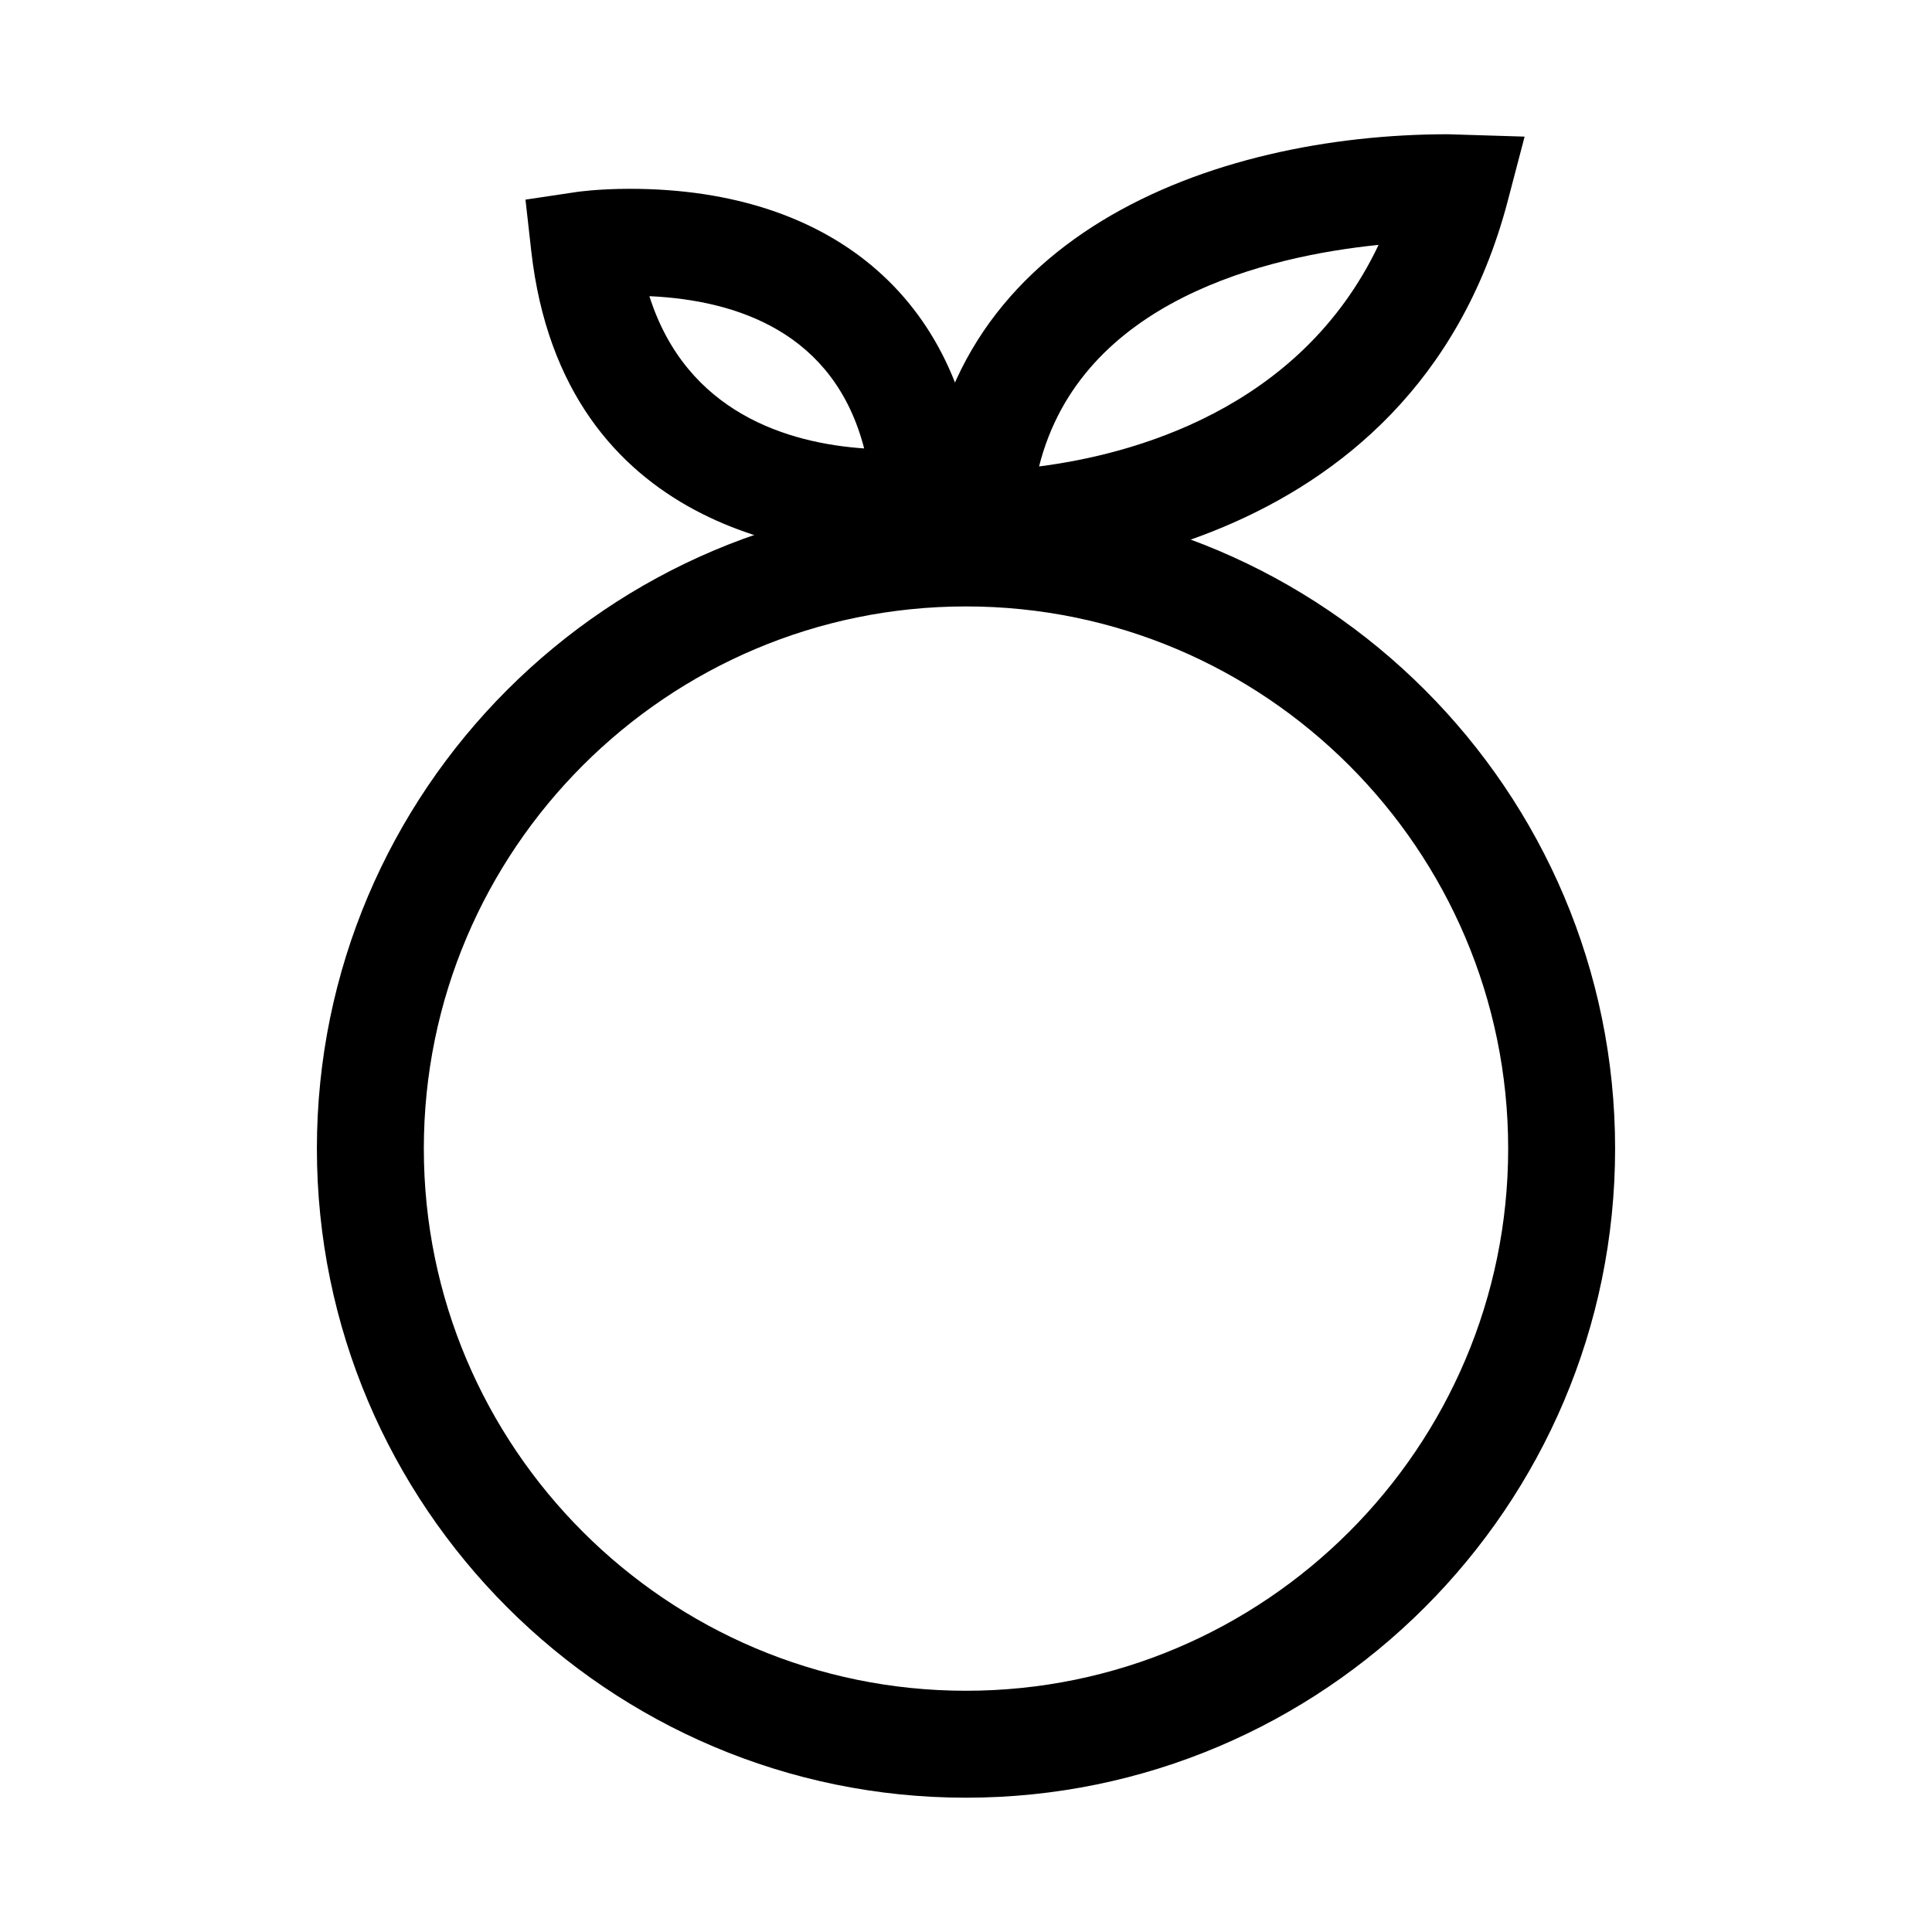
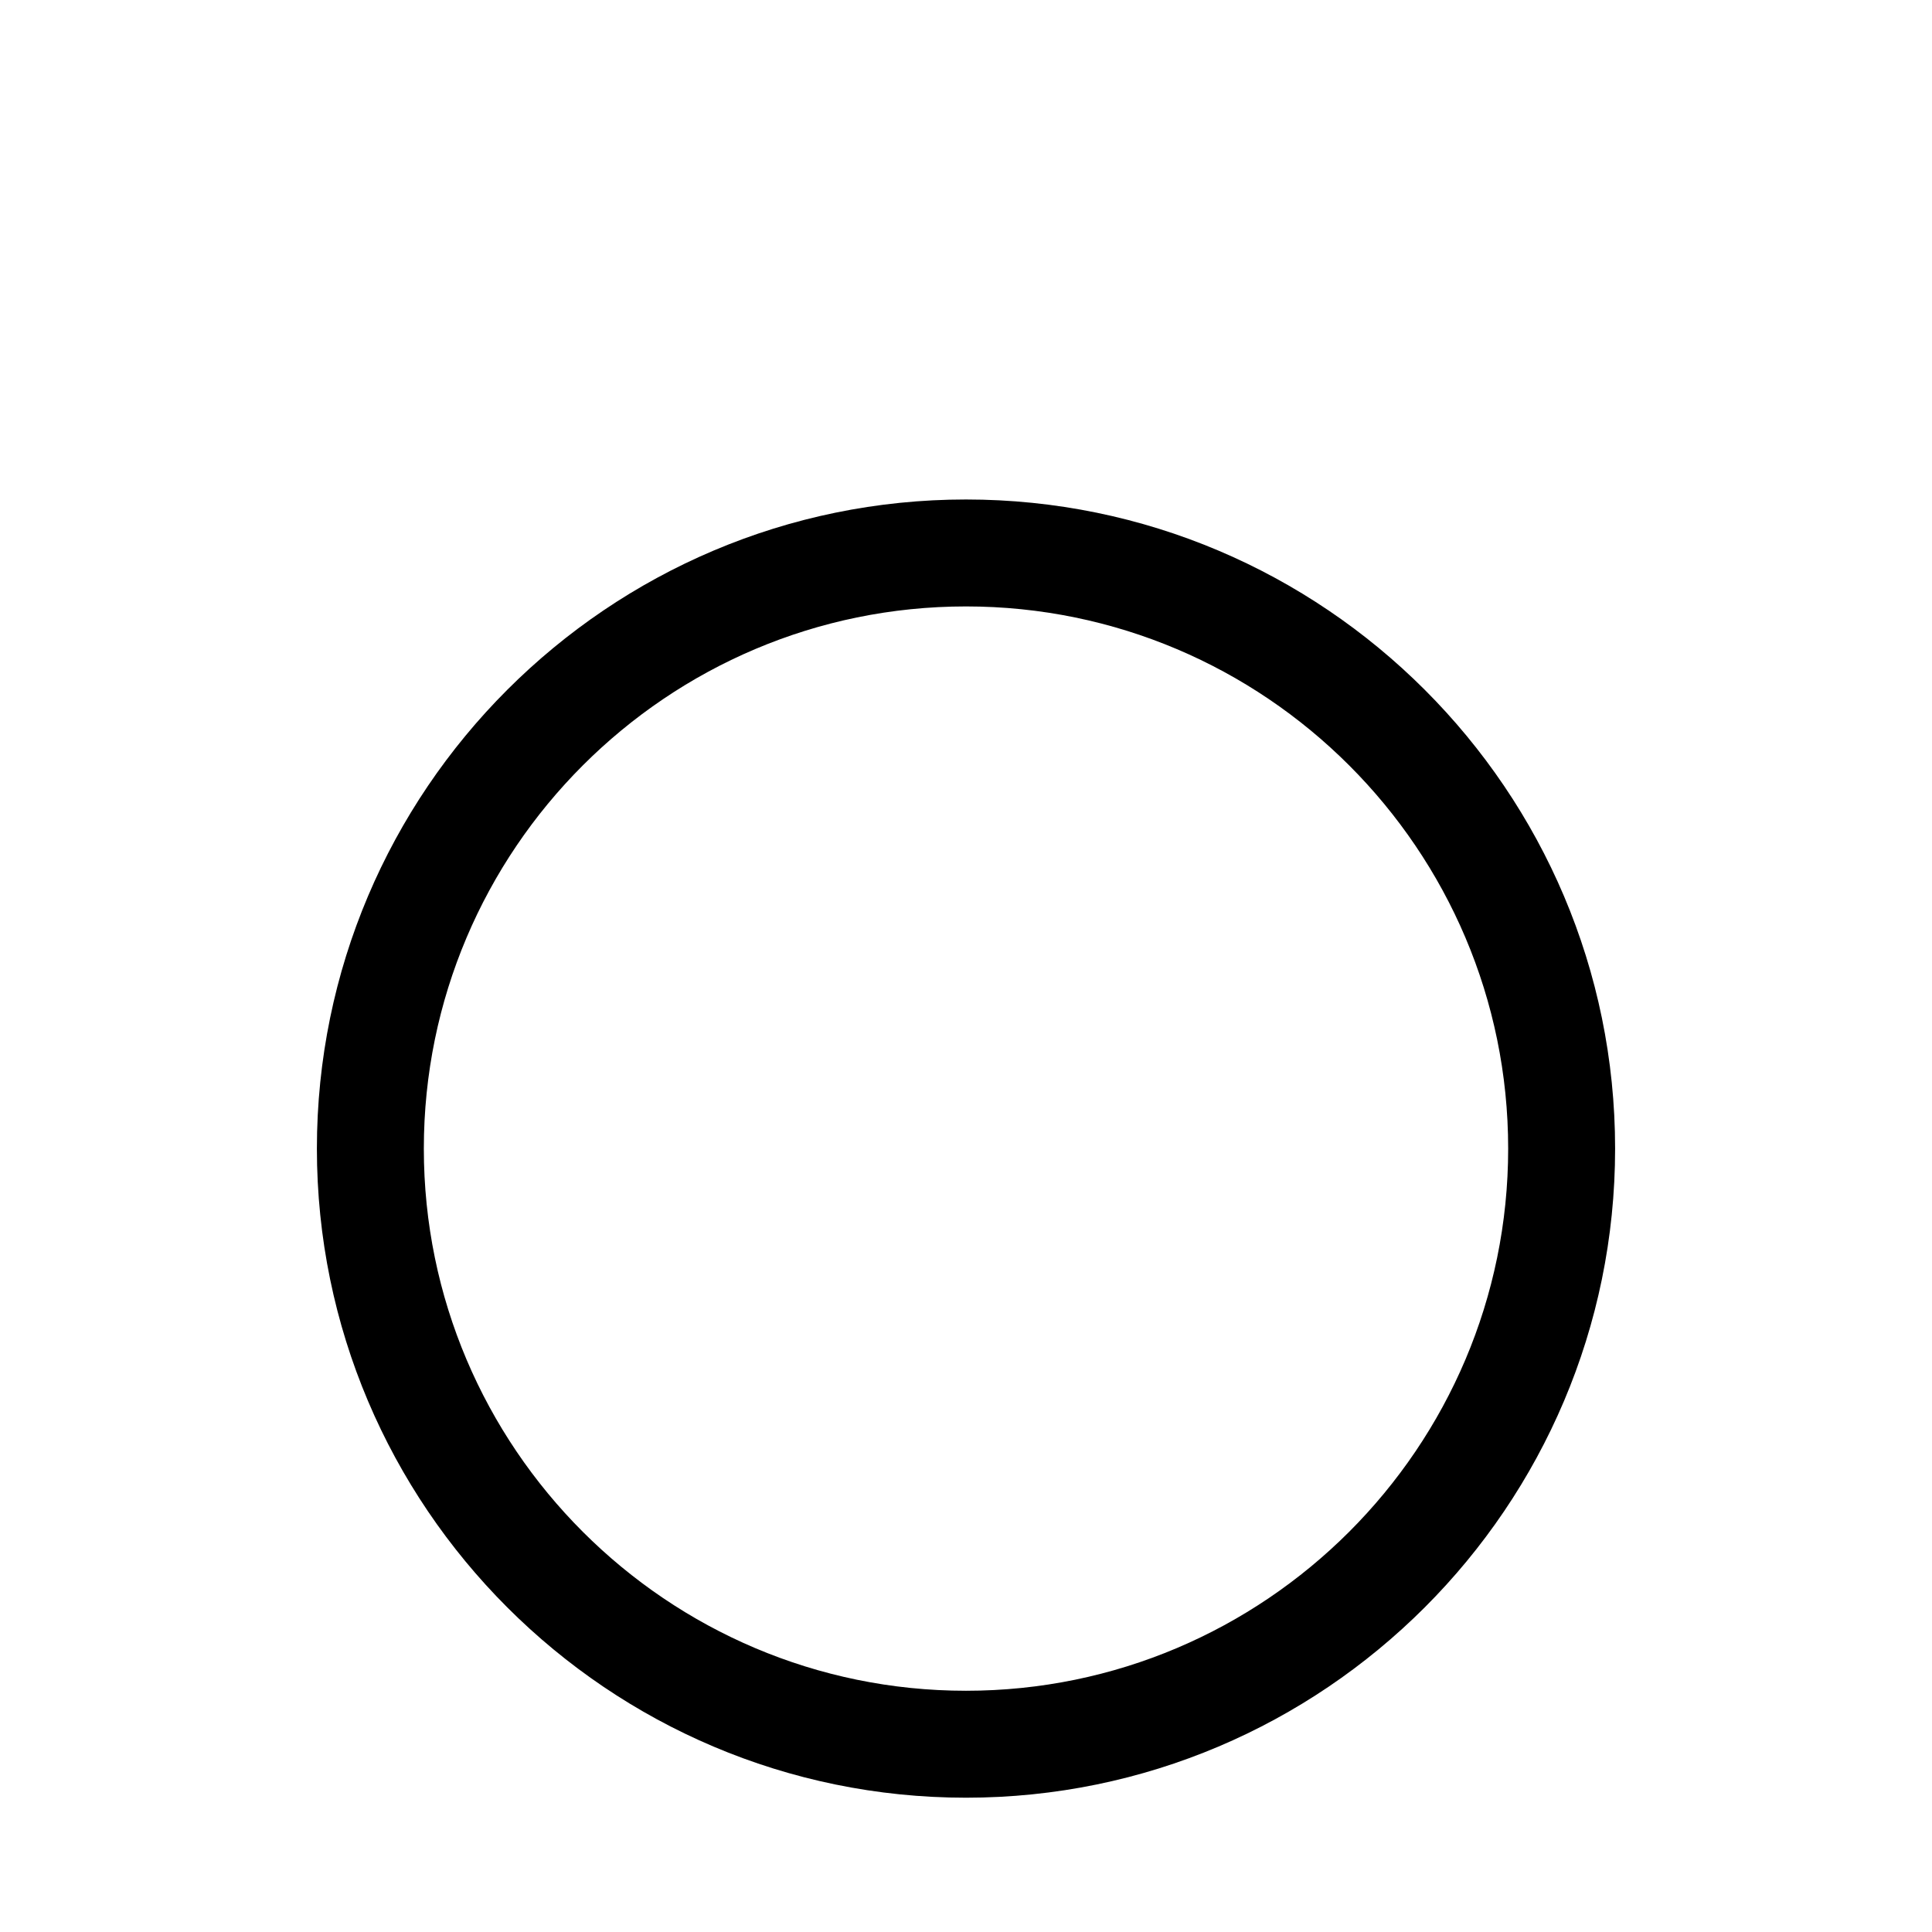
<svg xmlns="http://www.w3.org/2000/svg" fill="#000000" width="800px" height="800px" version="1.1" viewBox="144 144 512 512">
  <g>
    <path d="m400 620.41c-94.844 0-172.02-77.176-172.02-172.02 0-94.84 77.176-172.02 172.02-172.02s172.02 77.16 172.02 172.02-77.18 172.02-172.02 172.02zm0-315.7c-79.223 0-143.68 64.457-143.68 143.68-0.004 79.227 64.453 143.68 143.68 143.68 79.223 0 143.68-64.457 143.68-143.68 0-79.223-64.457-143.68-143.68-143.68z" />
-     <path d="m403.93 297.03-15.648-0.395 0.551-14.328c2.898-75.82 76.656-102.73 138.93-102.73l20.277 0.629-4.504 17.176c-25.504 96.859-128 99.645-139.6 99.645zm105.41-88.133c-29.156 2.961-78.832 14.531-89.977 58.711 24.23-3.09 69.133-14.77 89.977-58.711z" />
-     <path d="m380.19 291.43c-20.246 0-86.938-5.84-95.41-80.957l-1.523-13.57 13.586-2.031s5.527-0.836 14.074-0.836c54.805 0 89.441 30.605 92.652 81.887l0.82 13.195-13.195 1.746c0.004 0-4.219 0.566-11.004 0.566zm-64.094-68.941c9.855 31.016 36.871 38.965 56.914 40.352-7.934-30.715-33.66-39.297-56.914-40.352z" />
  </g>
</svg>